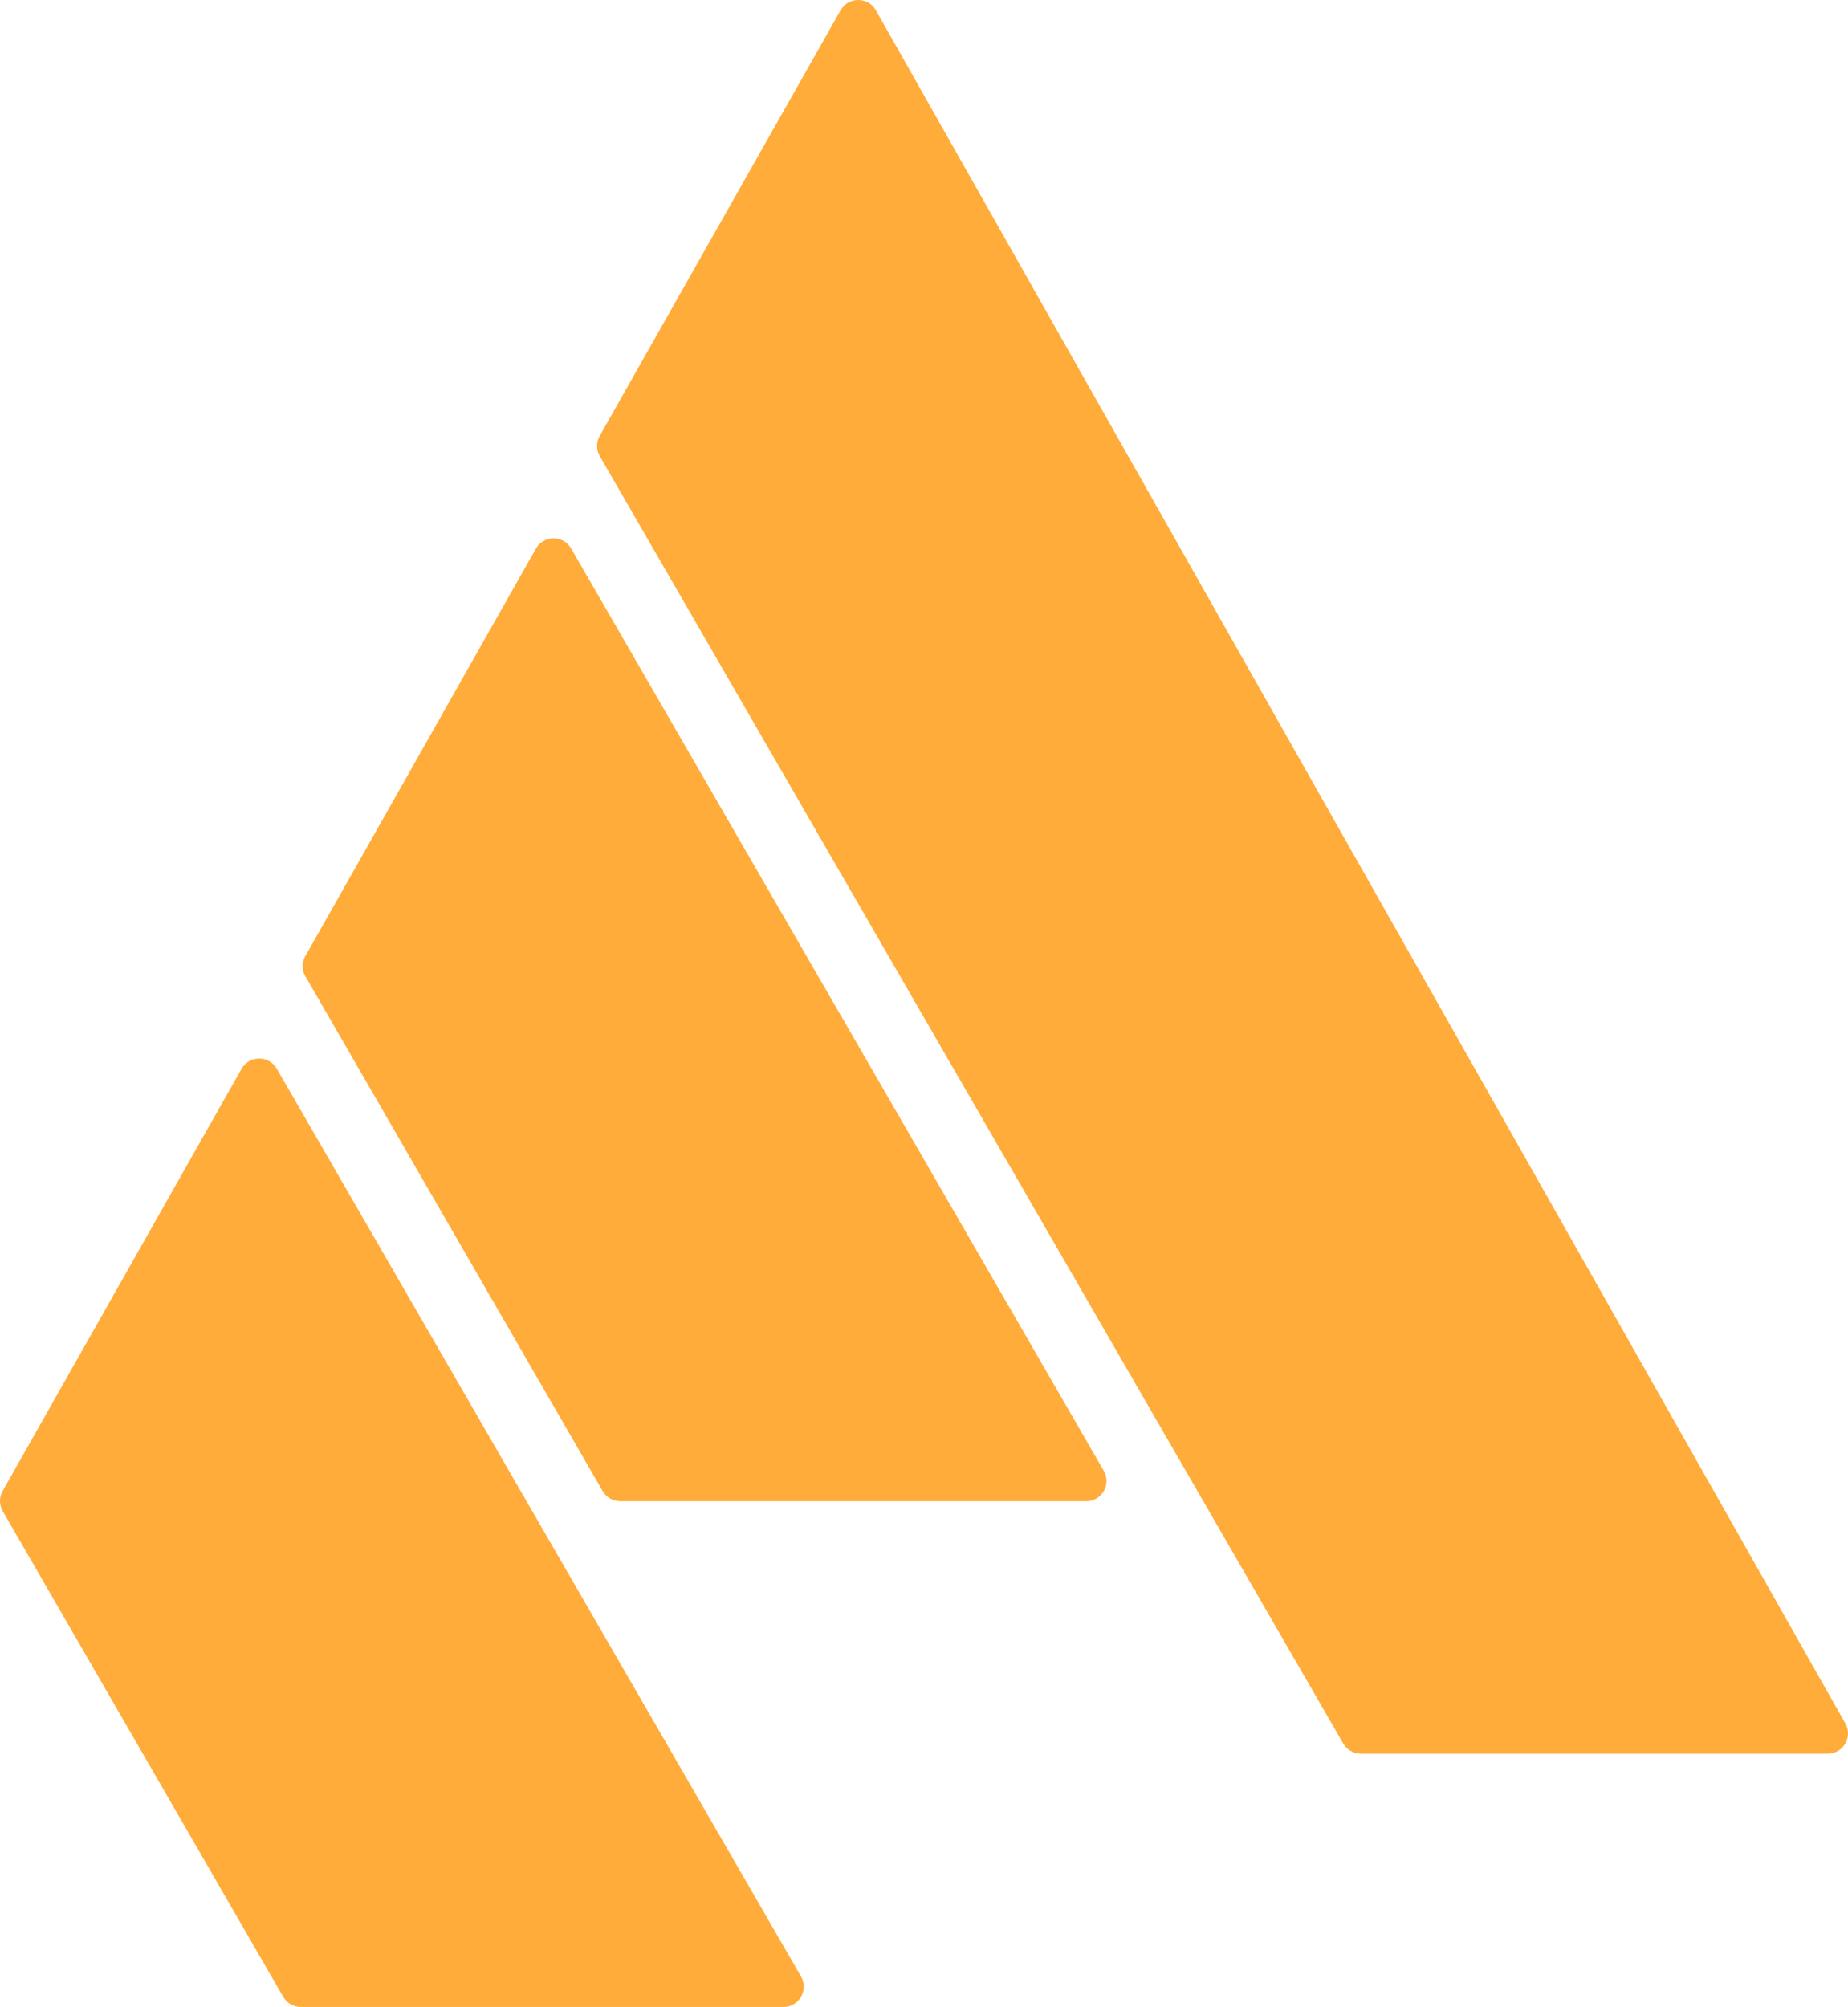
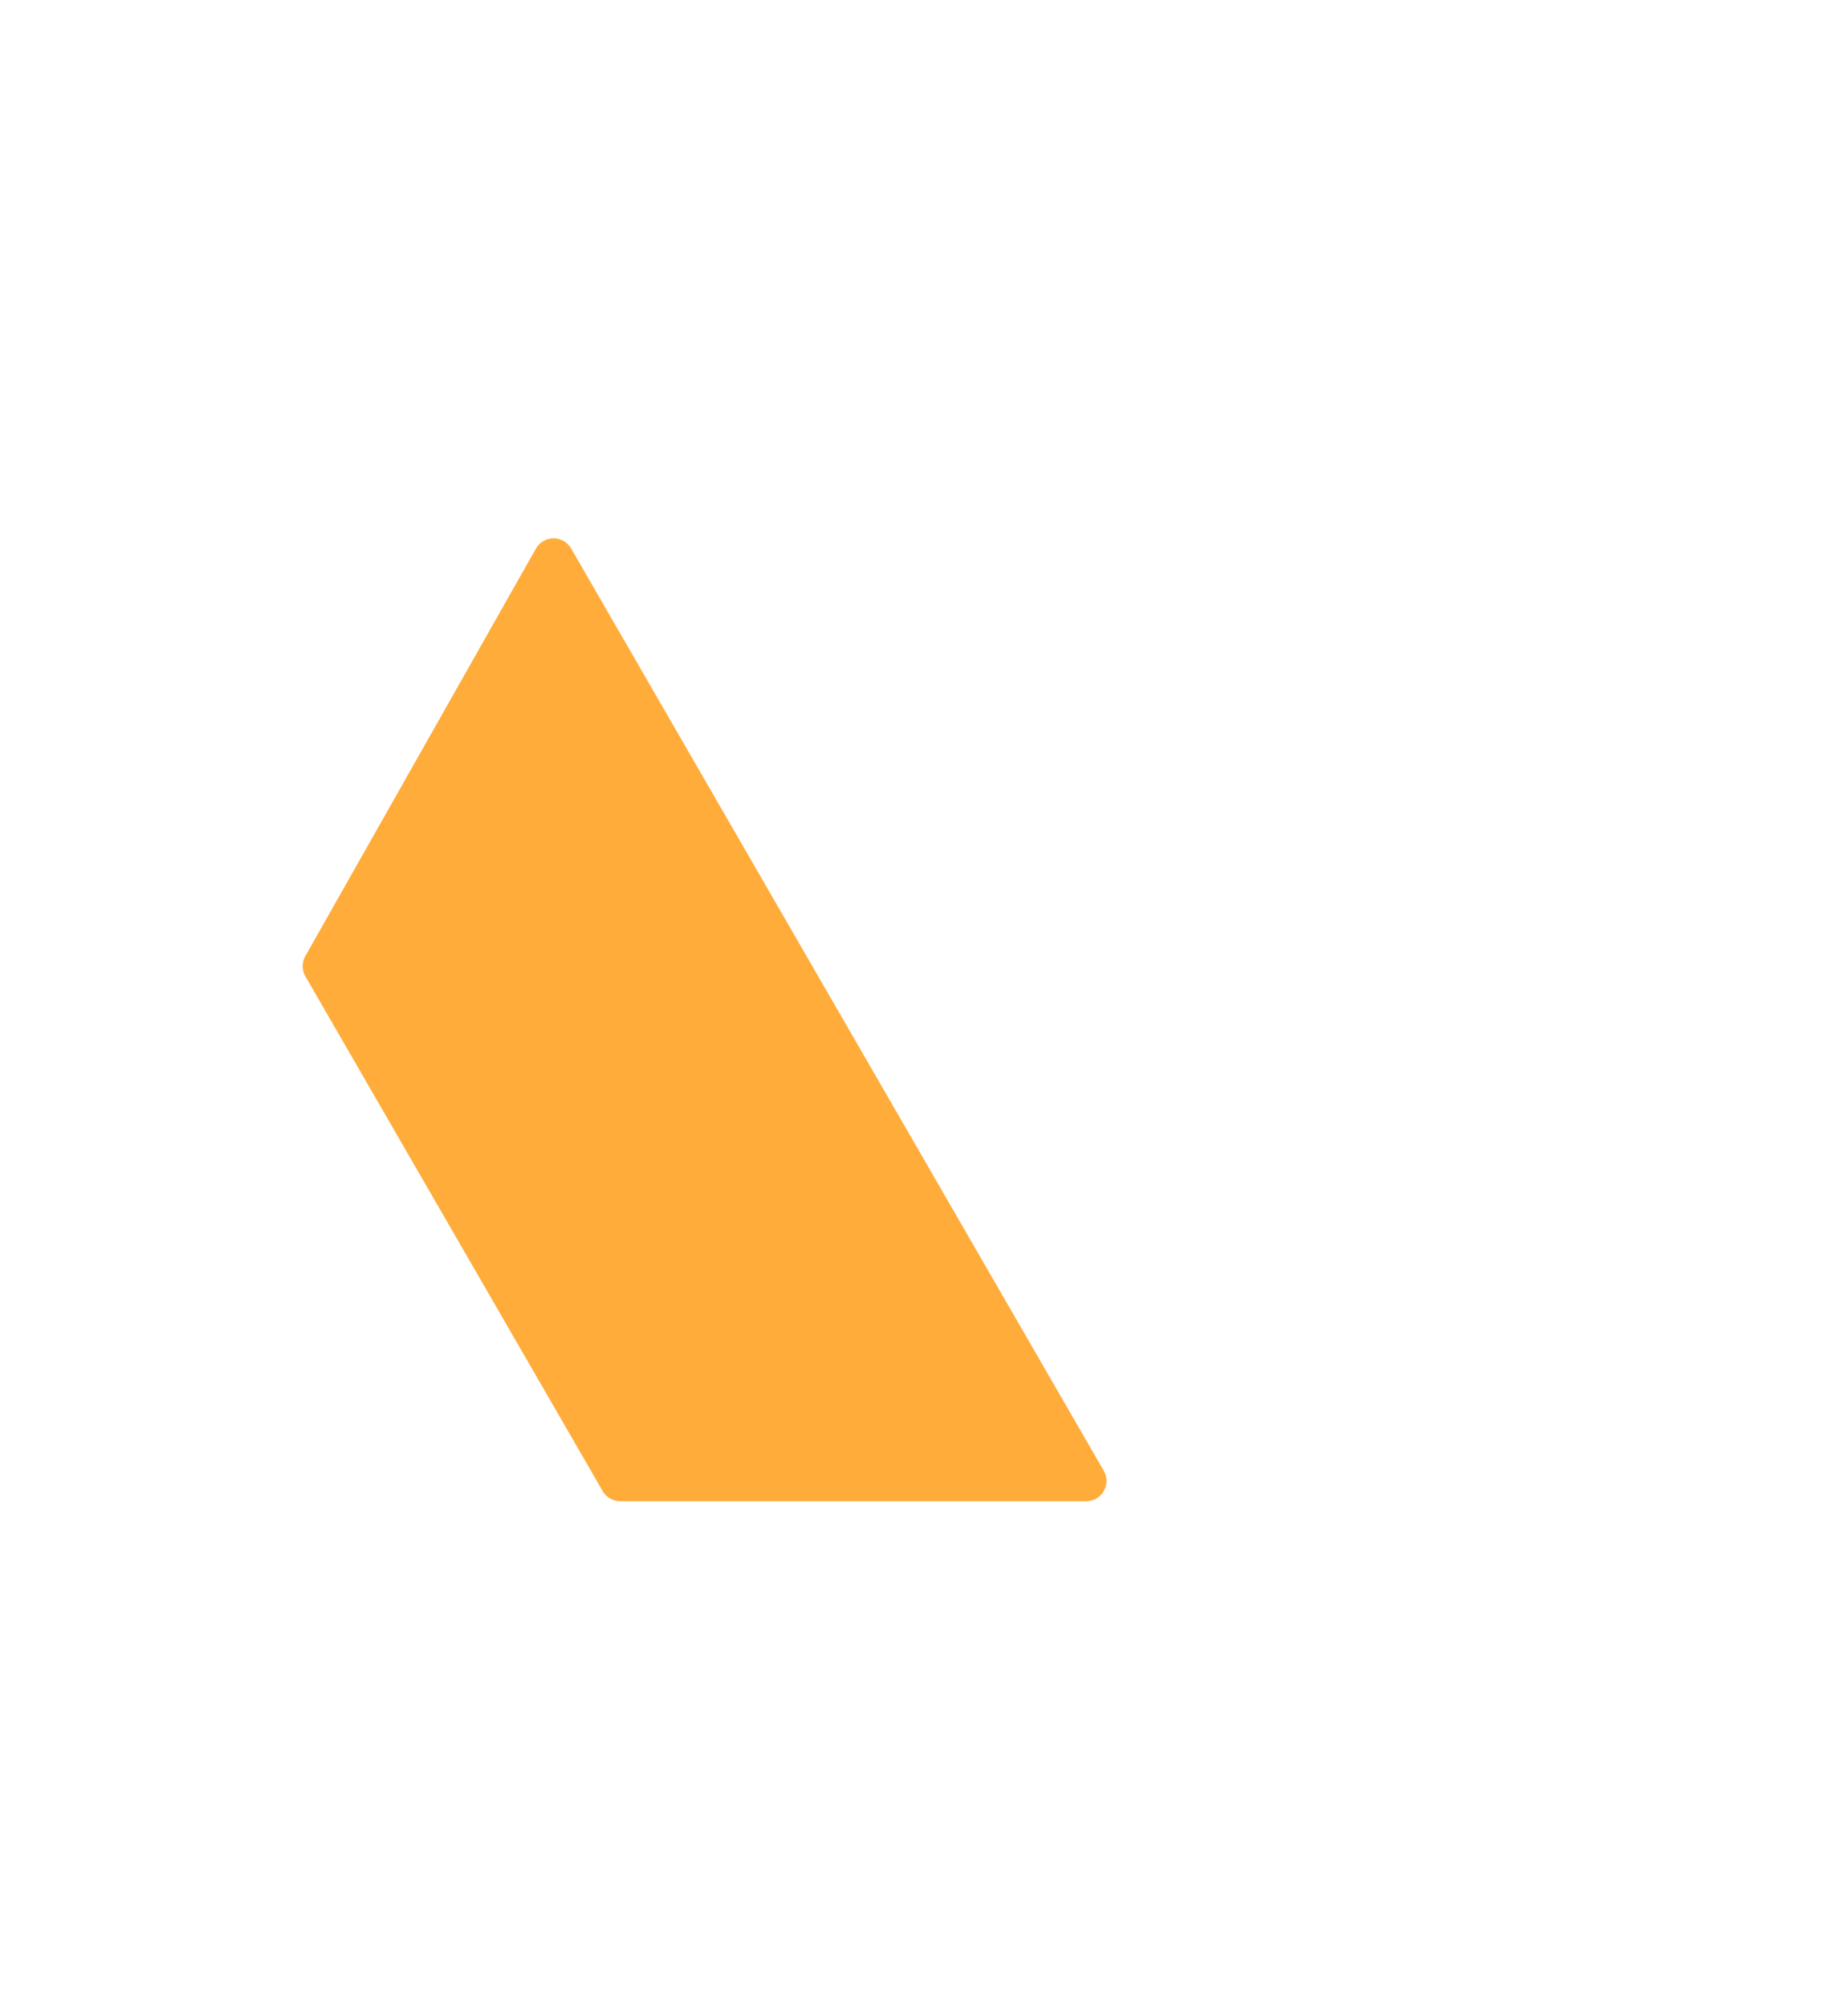
<svg xmlns="http://www.w3.org/2000/svg" width="221" height="240" viewBox="0 0 221 240" fill="none">
-   <path d="M95.794 236.362C96.728 237.979 95.561 240 93.693 240H35.968C35.101 240 34.301 239.538 33.867 238.787L0.325 180.708C-0.105 179.964 -0.109 179.049 0.314 178.301L28.884 127.818C29.808 126.185 32.158 126.174 33.096 127.799L95.794 236.362Z" fill="#FFAC3A" />
-   <path d="M220.682 206.096C221.597 207.713 220.429 209.715 218.571 209.715H162.74C161.873 209.715 161.072 209.253 160.639 208.503L71.724 54.544C71.294 53.8 71.29 52.885 71.713 52.137L100.522 1.231C101.451 -0.41 103.816 -0.41 104.745 1.231L220.682 206.096Z" fill="#FFAC3A" />
  <path d="M131.999 175.886C132.932 177.503 131.765 179.524 129.898 179.524H74.172C73.306 179.524 72.505 179.062 72.072 178.311L36.519 116.751C36.09 116.008 36.086 115.092 36.509 114.345L64.089 65.61C65.013 63.977 67.362 63.967 68.301 65.591L131.999 175.886Z" fill="#FFAC3A" />
</svg>